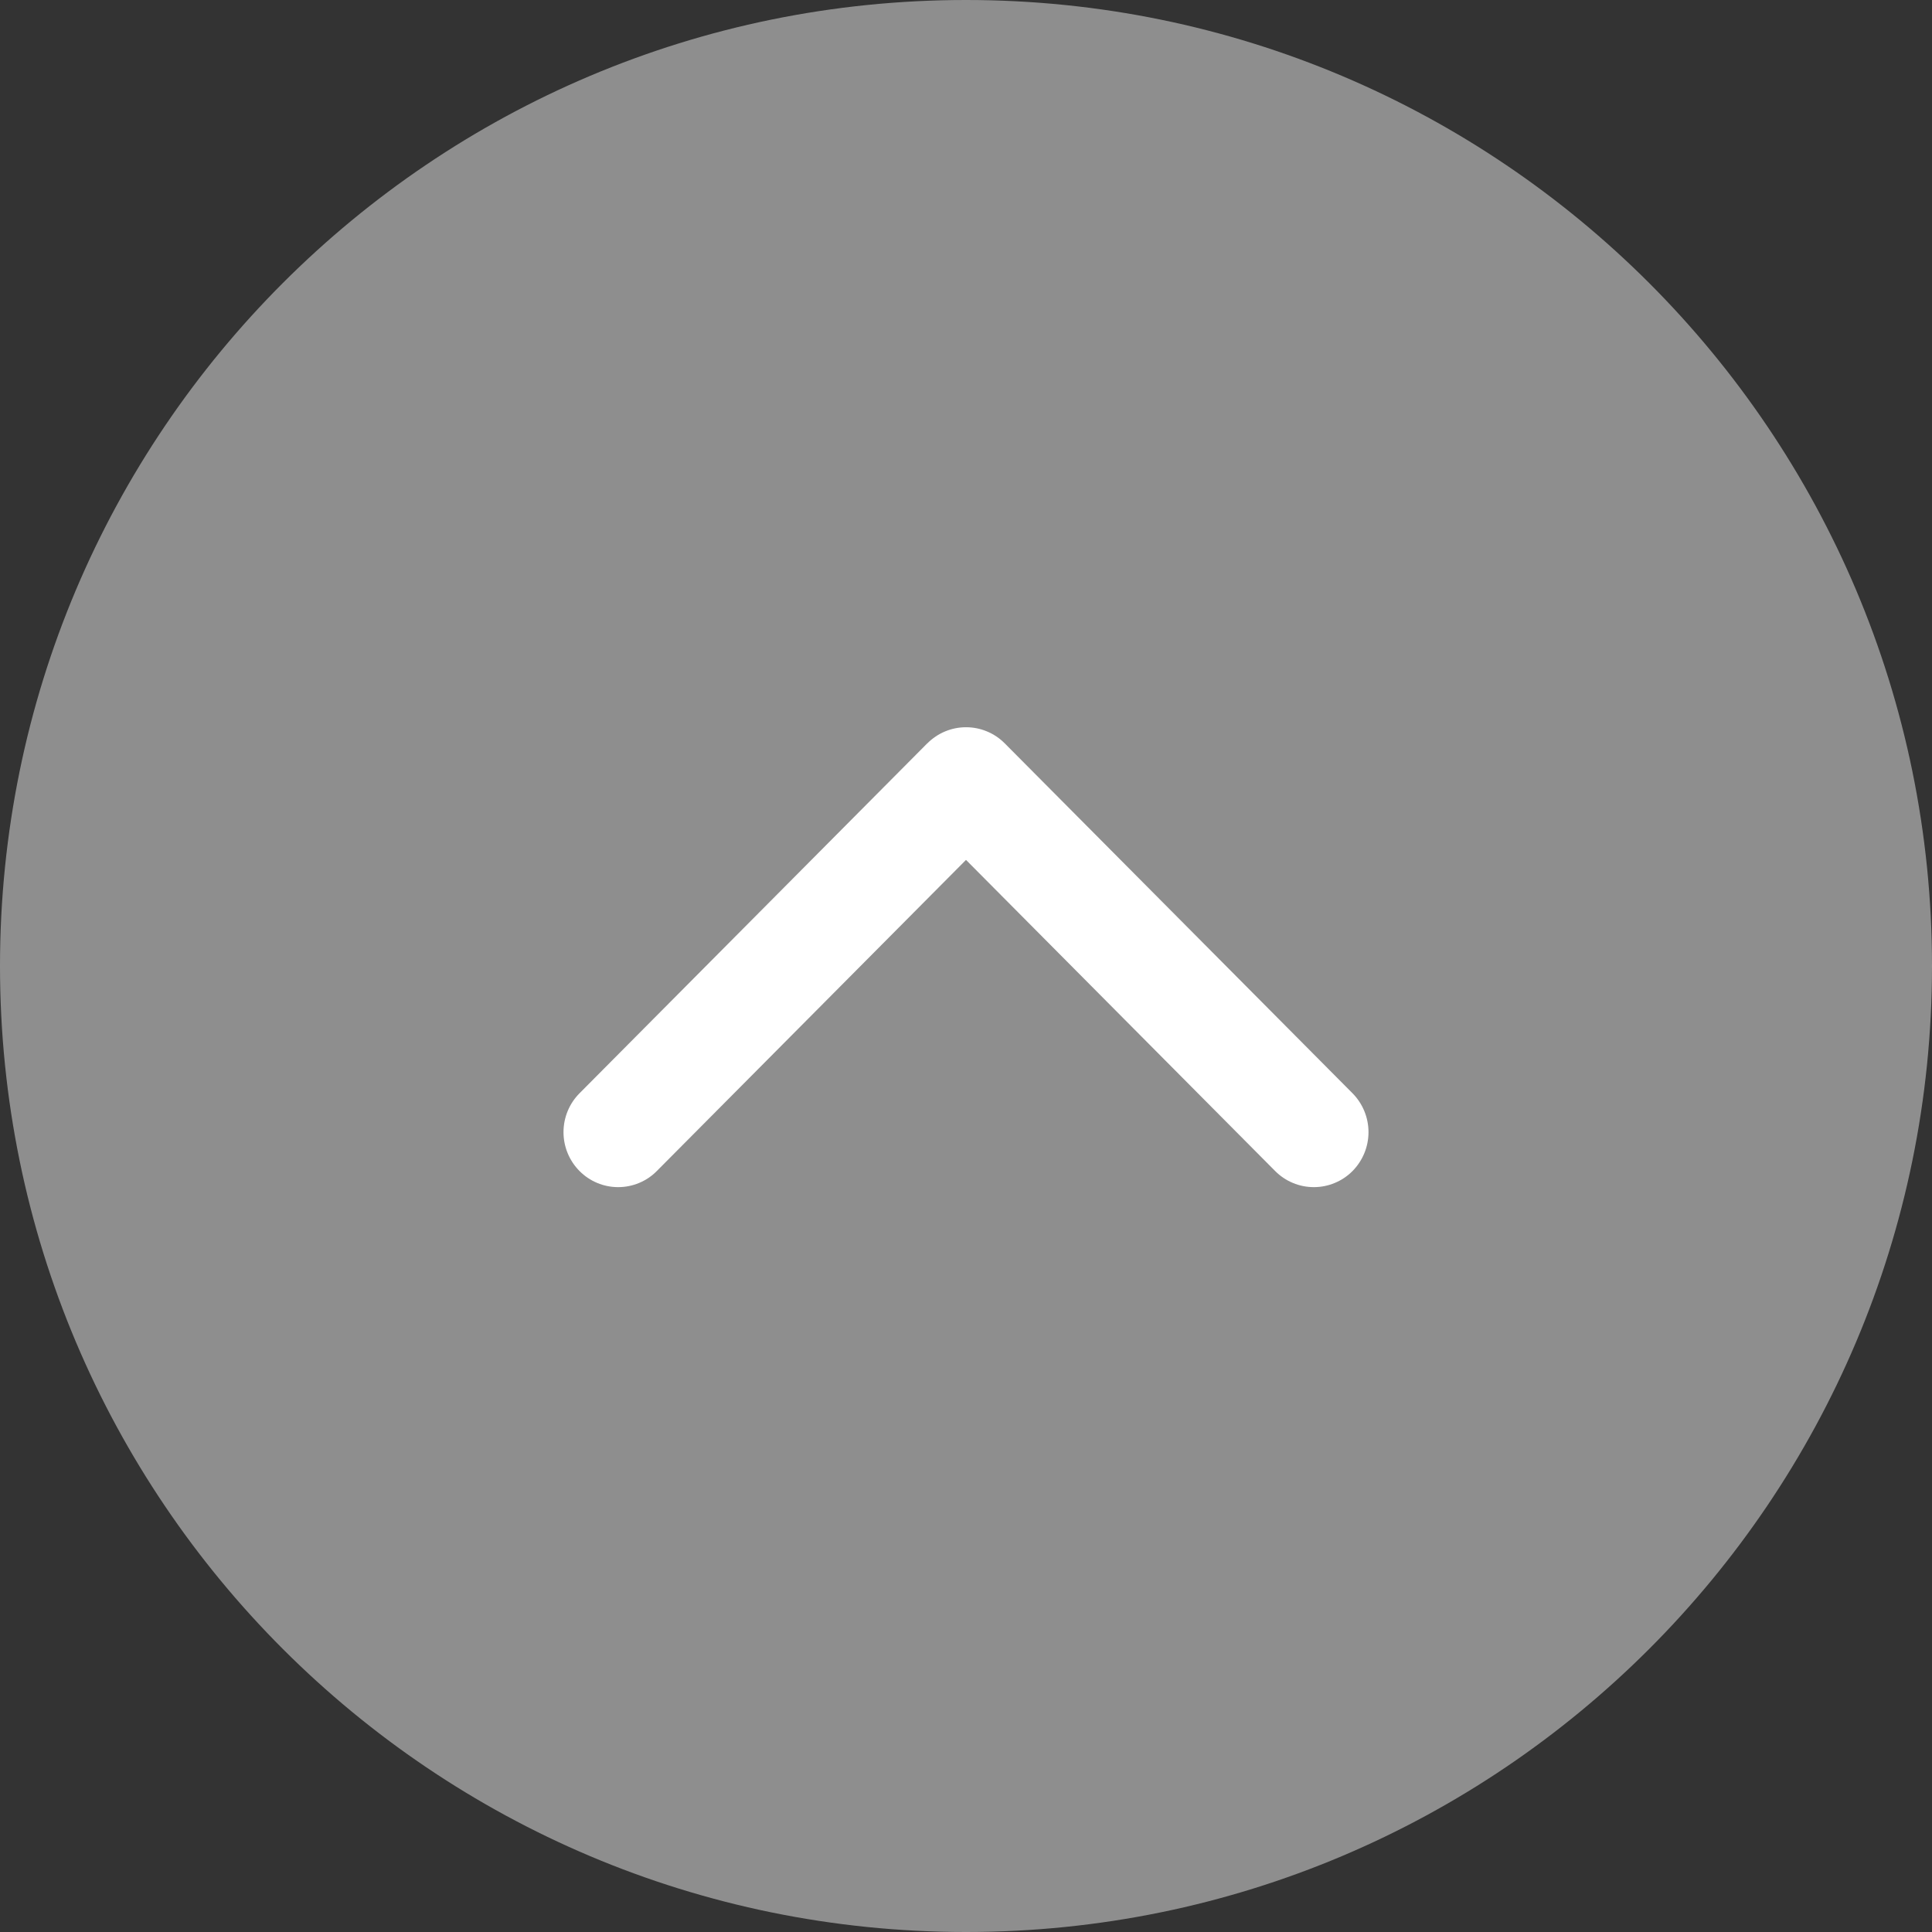
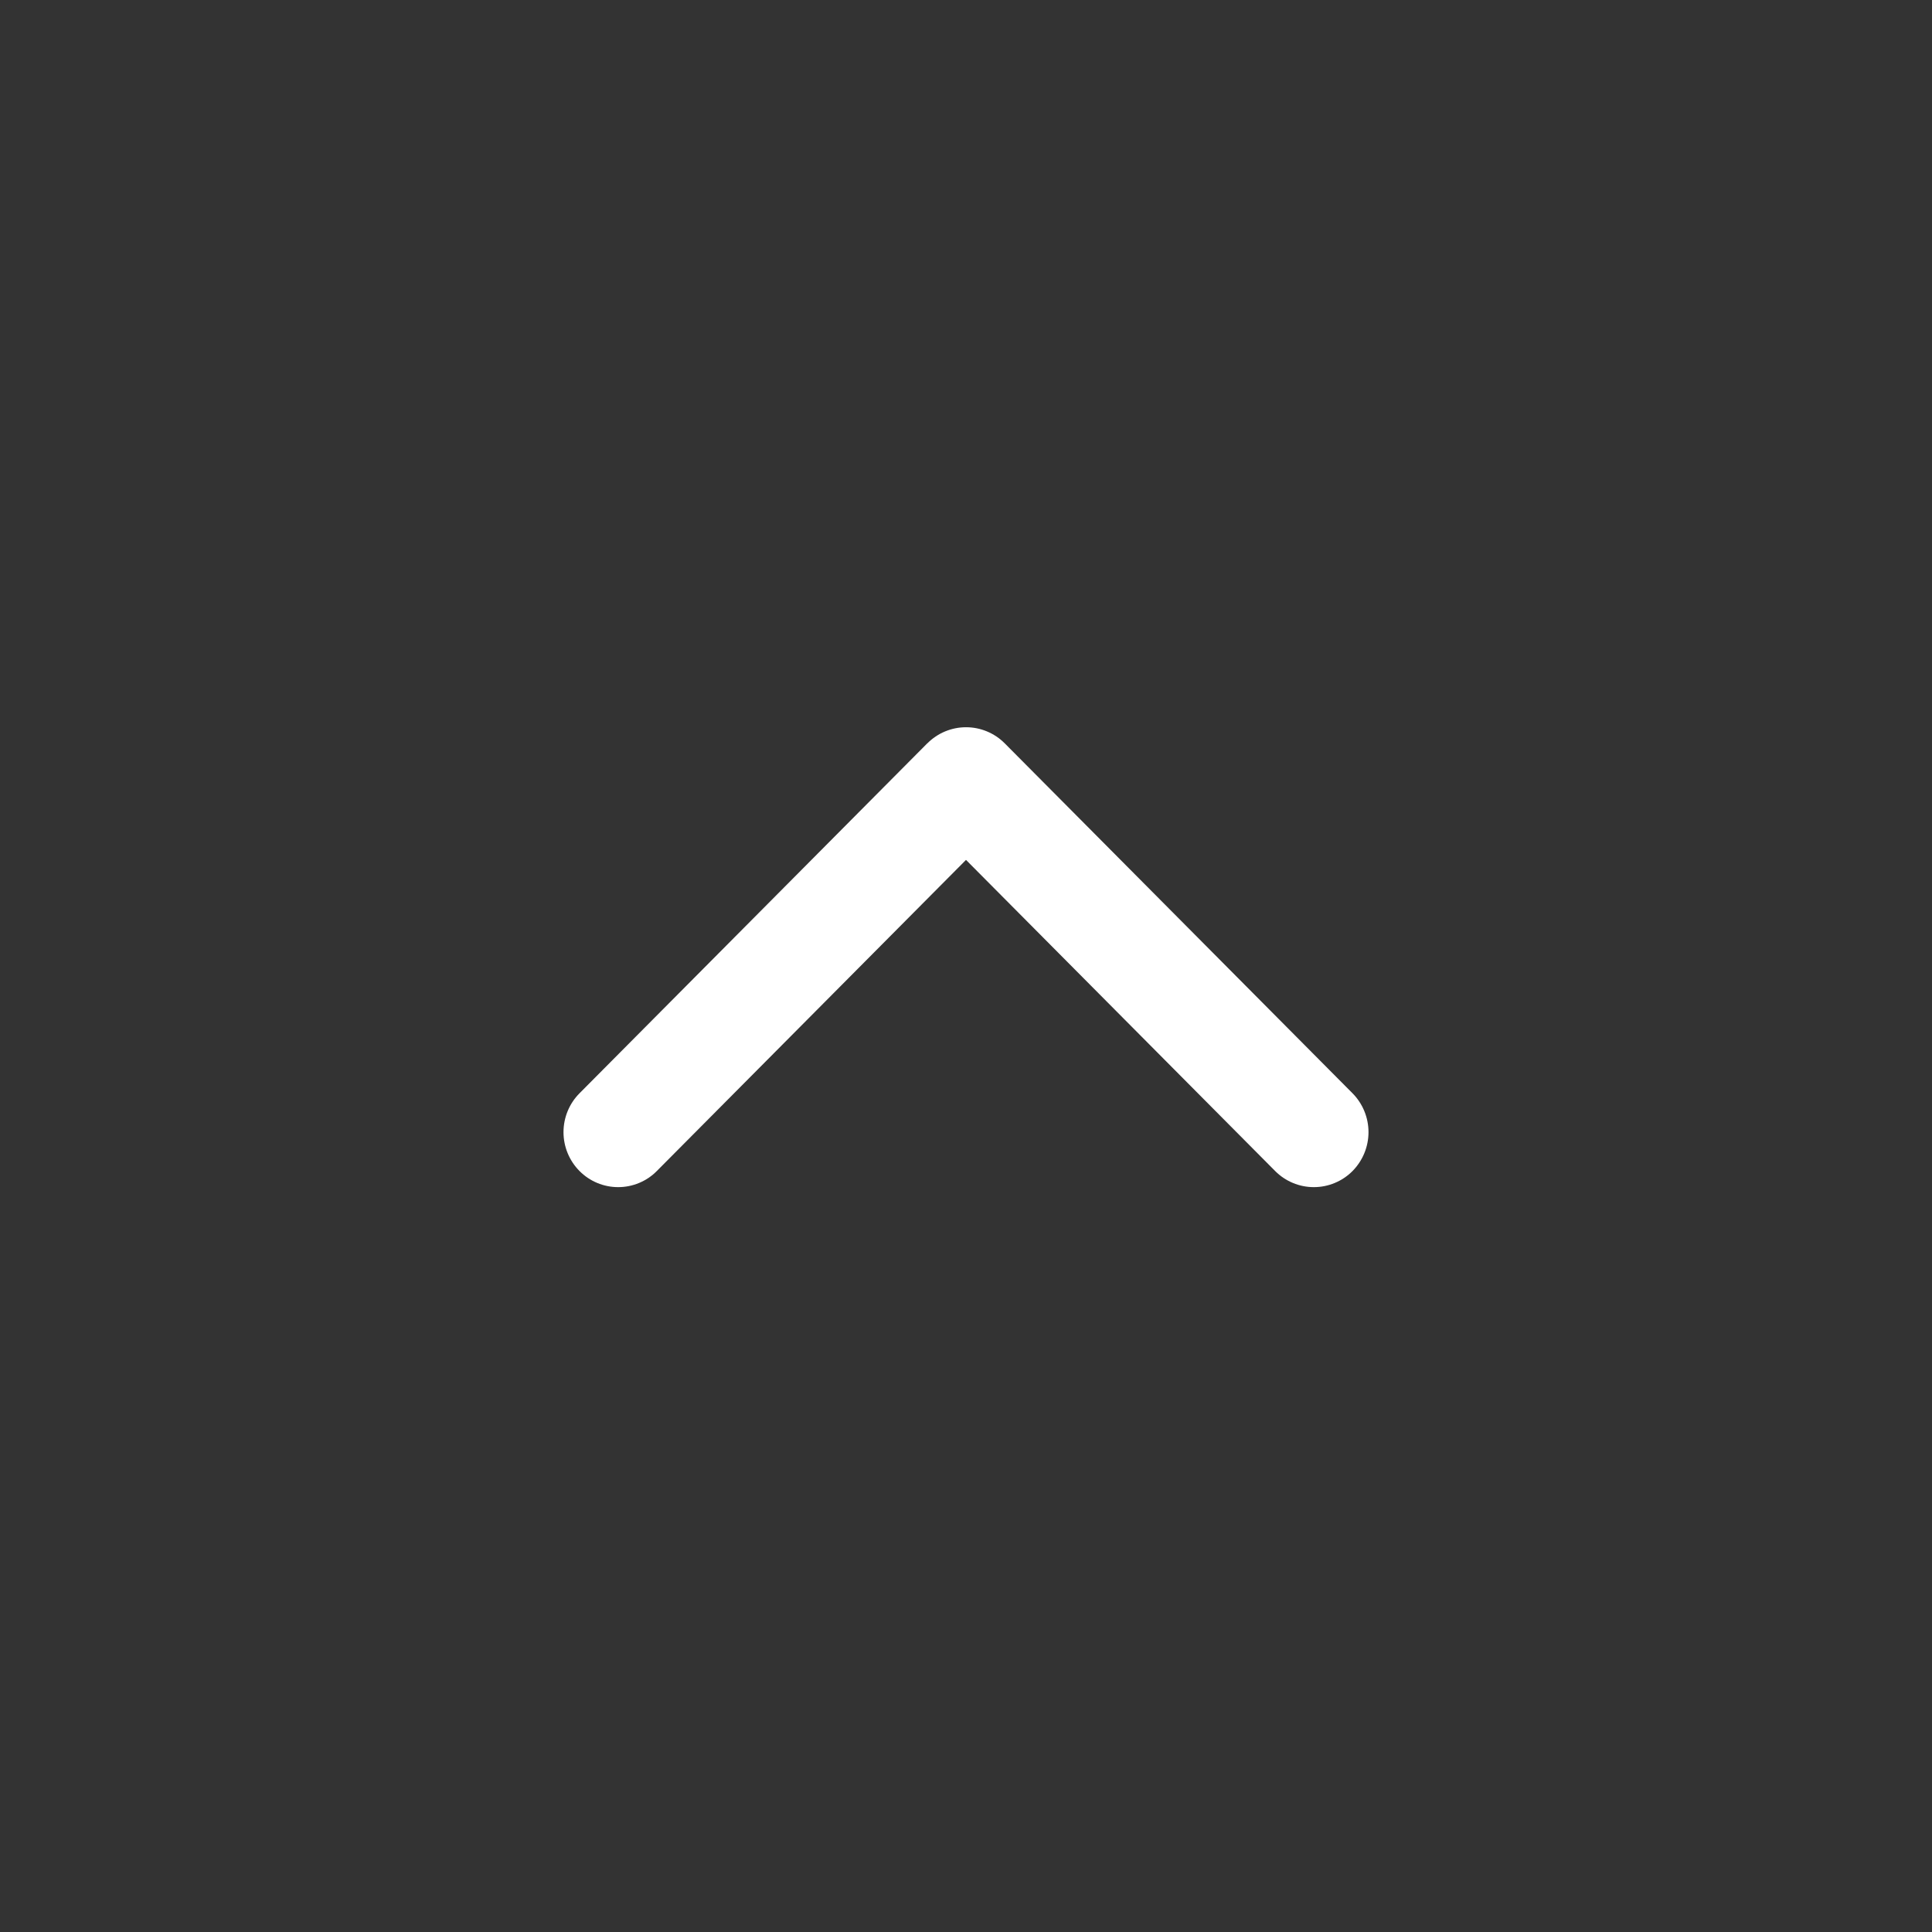
<svg xmlns="http://www.w3.org/2000/svg" width="48" height="48" viewBox="0 0 48 48" fill="none">
  <rect x="0" y="0" width="48" height="48" fill="#333333" stroke="none" />
-   <path d="M0 24C0 10.745 10.745 0 24 0C37.255 0 48 10.745 48 24C48 37.255 37.255 48 24 48C10.745 48 0 37.255 0 24Z" fill="#CCCCCC" fill-opacity="0.6" />
  <path d="M23.04 18.466L14.398 27.162C14.143 27.418 14 27.766 14 28.128C14 28.49 14.143 28.837 14.398 29.094C14.524 29.221 14.674 29.322 14.838 29.39C15.003 29.459 15.18 29.494 15.358 29.494C15.537 29.494 15.713 29.459 15.878 29.39C16.043 29.322 16.193 29.221 16.318 29.094L24 21.364L31.681 29.094C31.807 29.221 31.957 29.322 32.122 29.39C32.286 29.459 32.463 29.494 32.642 29.494C32.821 29.494 32.997 29.459 33.162 29.39C33.327 29.322 33.477 29.221 33.603 29.094C33.857 28.837 34 28.49 34 28.128C34 27.766 33.857 27.419 33.603 27.162L24.961 18.467C24.835 18.341 24.686 18.24 24.521 18.172C24.356 18.103 24.18 18.068 24.001 18.068C23.823 18.068 23.646 18.103 23.481 18.172C23.317 18.24 23.167 18.341 23.041 18.467" fill="white" />
</svg>